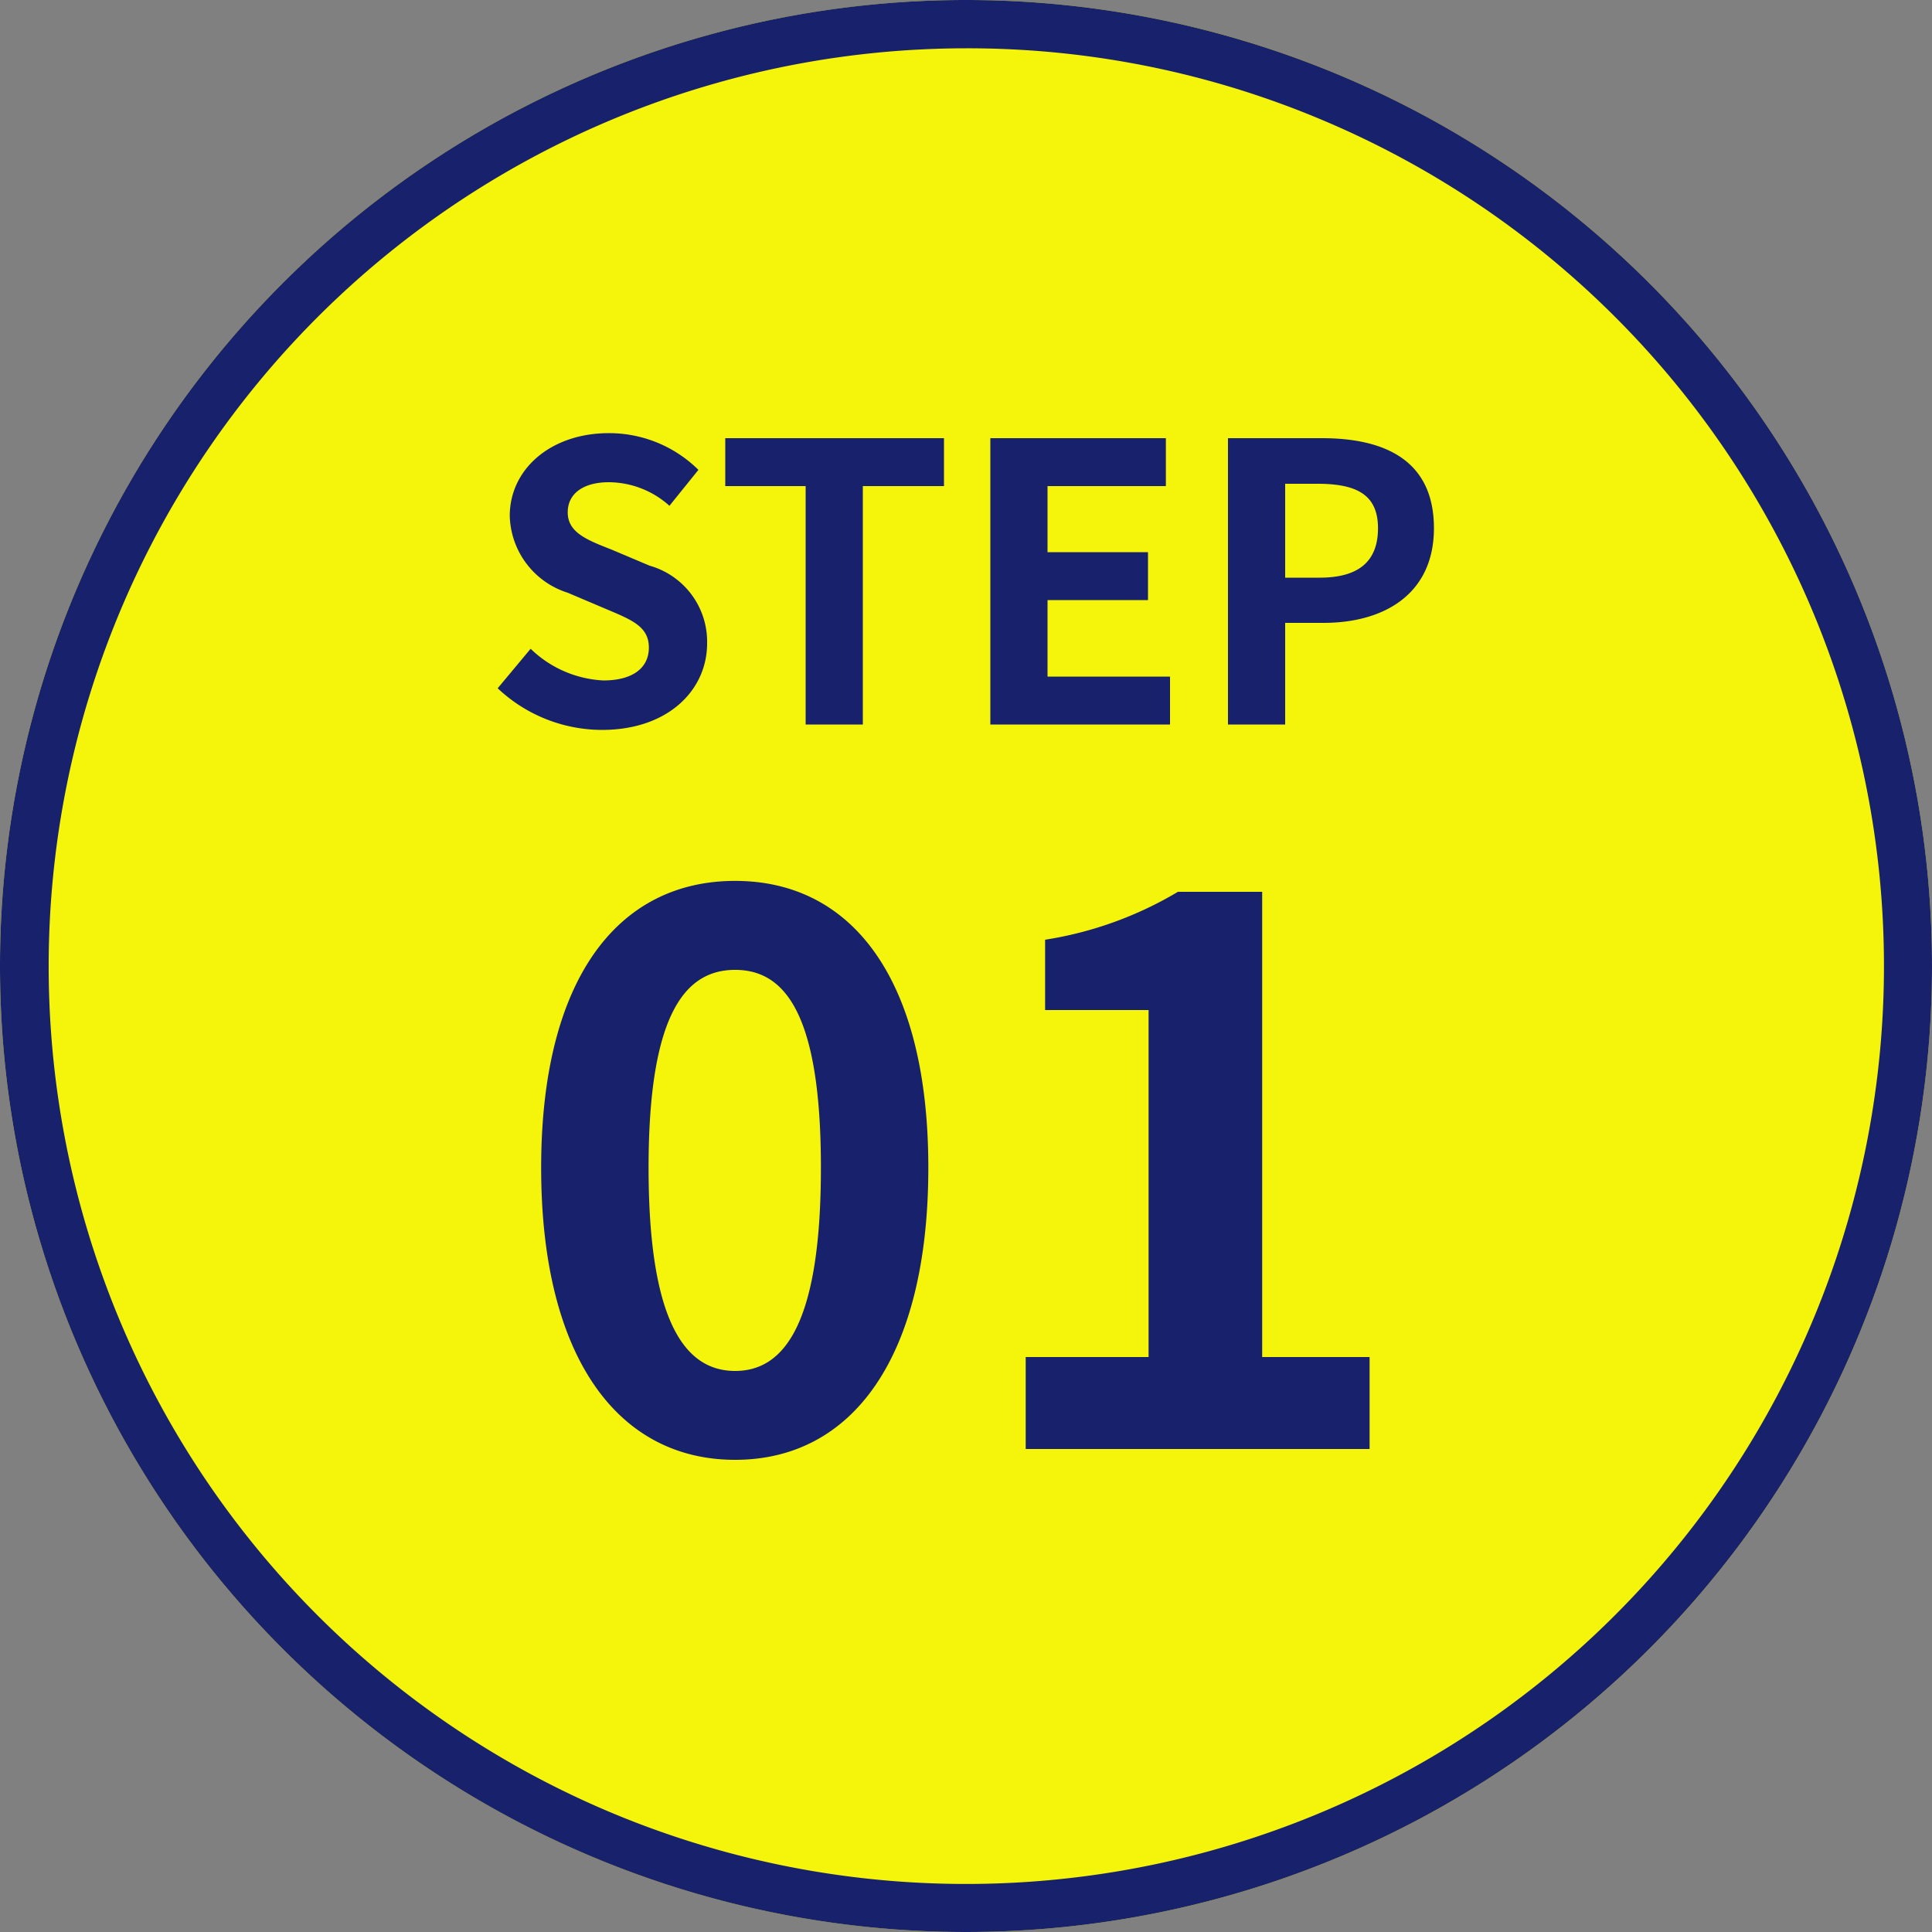
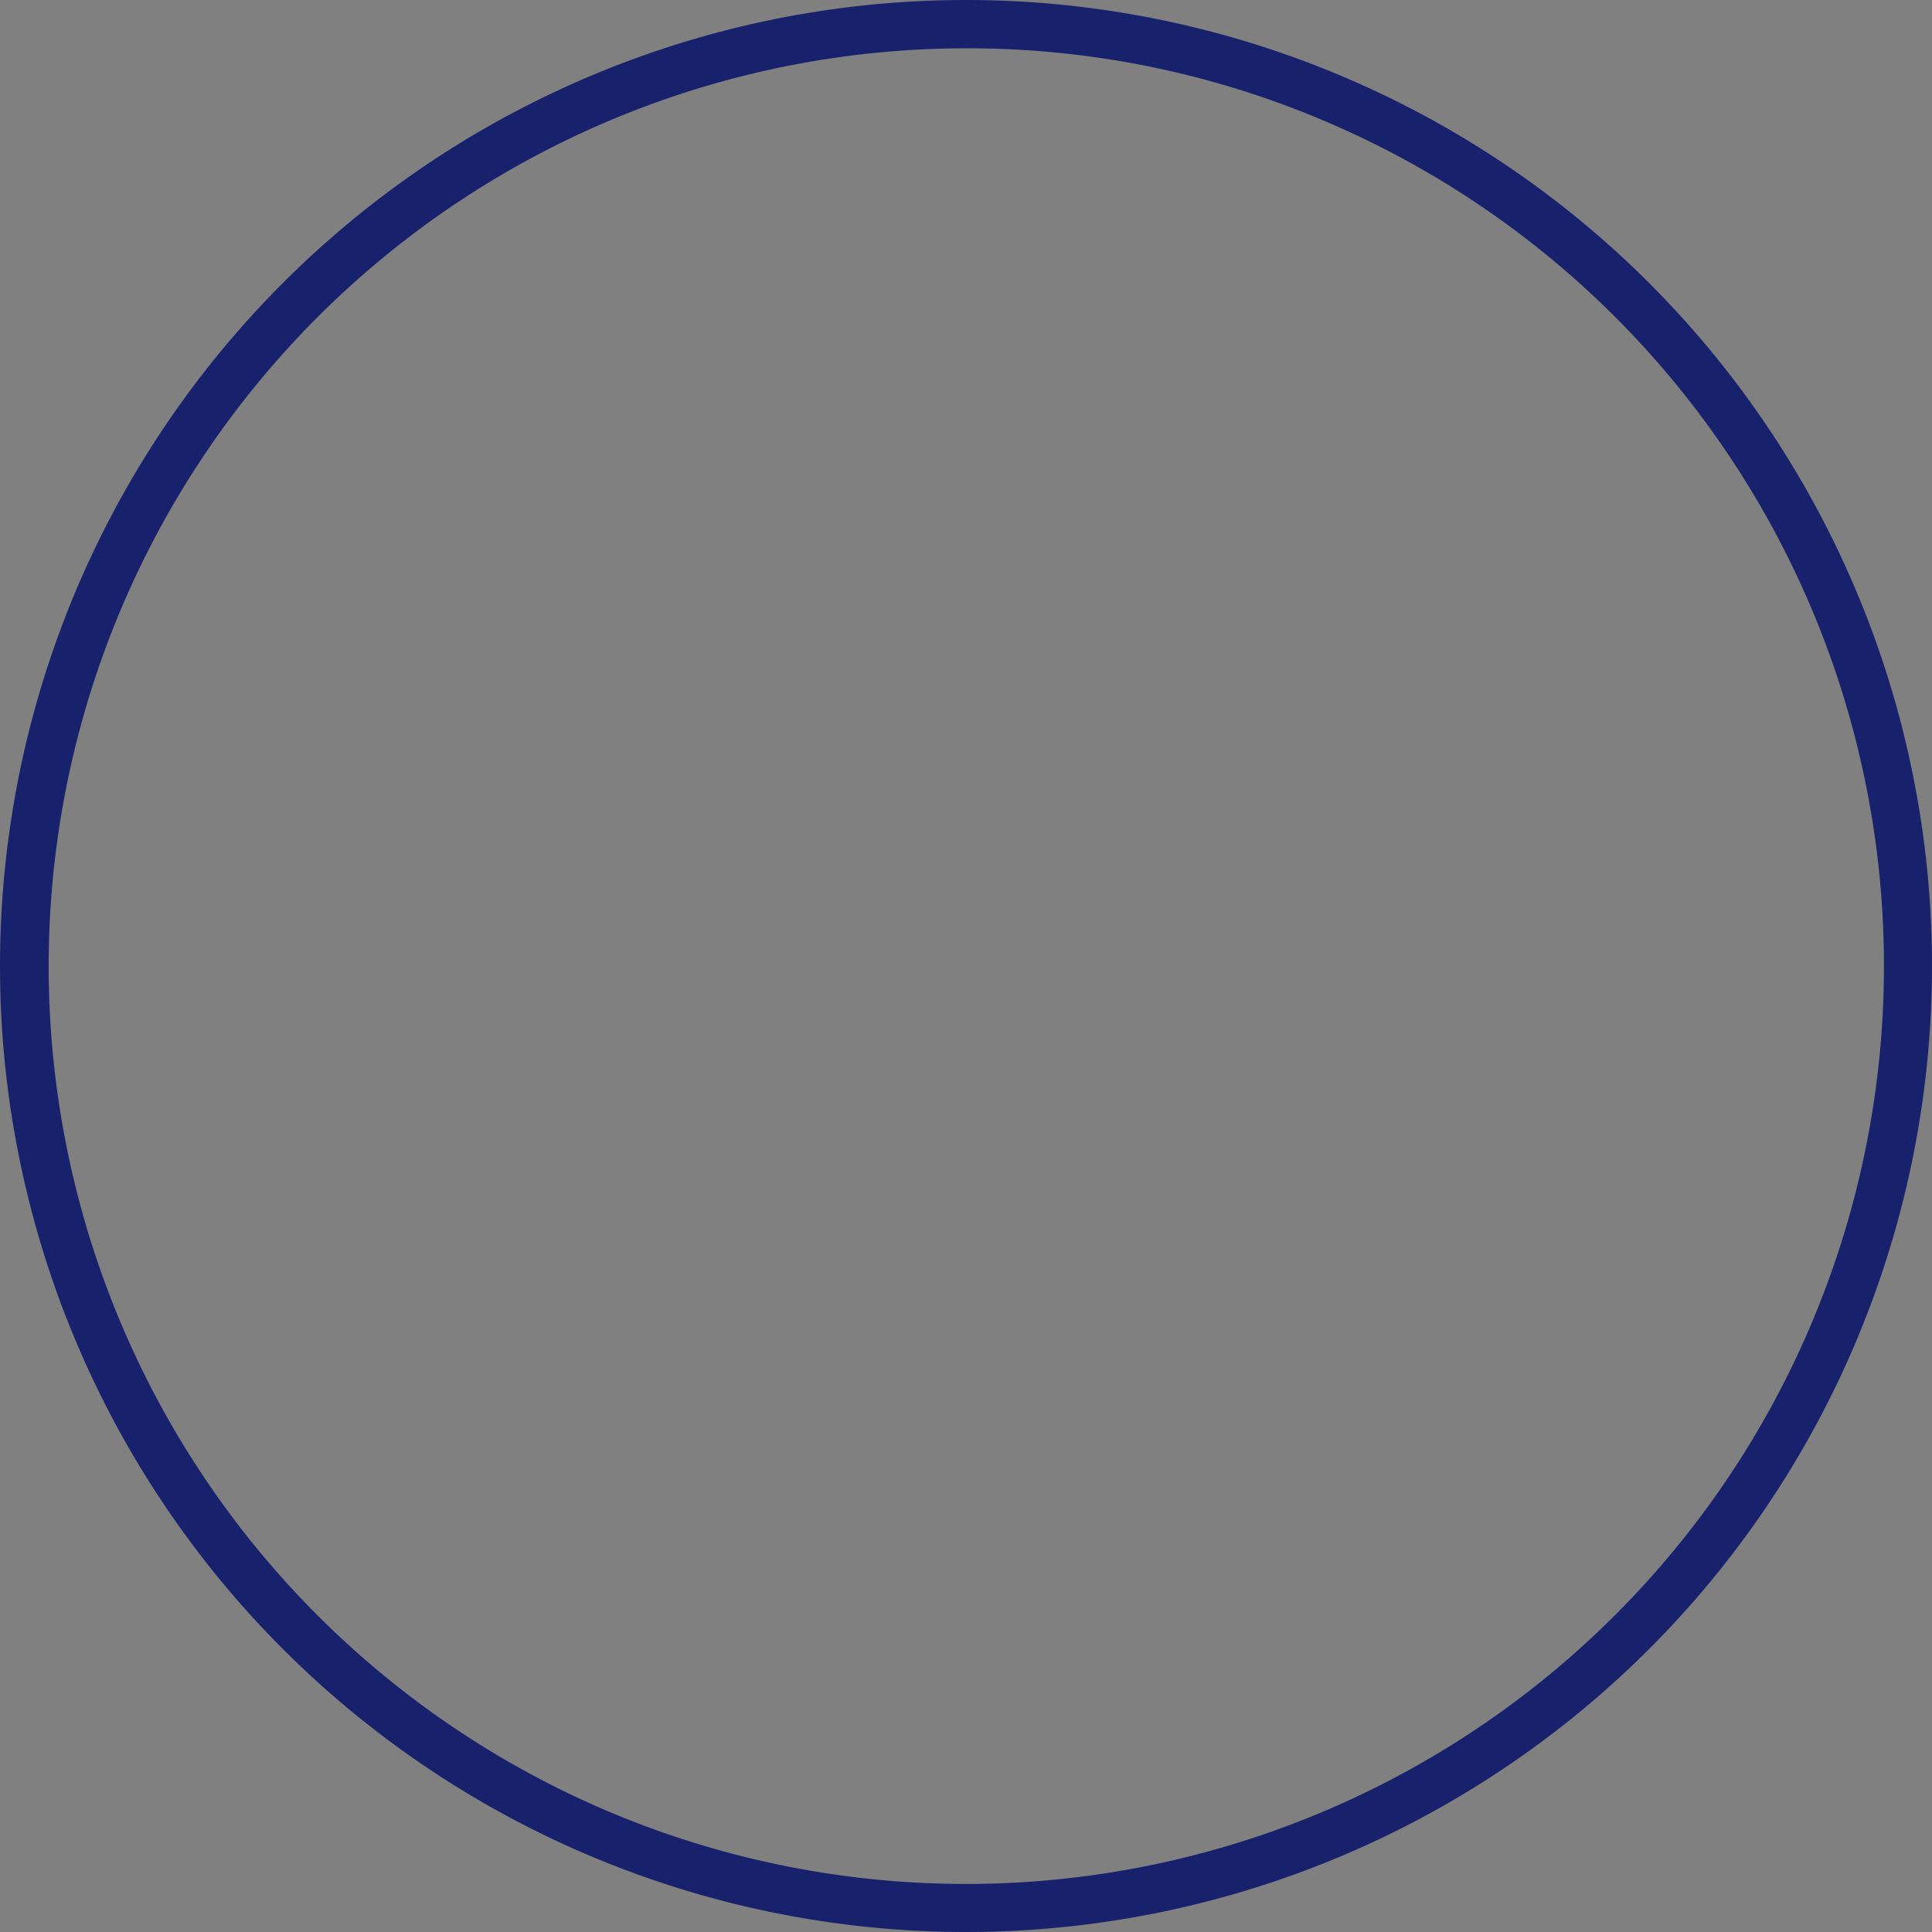
<svg xmlns="http://www.w3.org/2000/svg" width="80" height="80" viewBox="0 0 80 80">
  <rect x="0" y="0" width="80" height="80" fill="#808080" stroke="none" />
  <g id="_01" data-name="01" transform="translate(-395 -837)">
-     <circle id="Europe" cx="40" cy="40" r="40" transform="translate(395 837)" fill="#f5f50b" />
    <path id="Europe_-_アウトライン" data-name="Europe - アウトライン" d="M40,2A38.011,38.011,0,0,0,25.209,75.015,38.01,38.01,0,0,0,54.791,4.985,37.76,37.76,0,0,0,40,2m0-2A40,40,0,1,1,0,40,40,40,0,0,1,40,0Z" transform="translate(395 837)" fill="#18216c" />
-     <path id="パス_25324" data-name="パス 25324" d="M9.44.448c4.864,0,8-4.256,8-12.1,0-7.776-3.136-11.872-8-11.872S1.408-19.456,1.408-11.648C1.408-3.808,4.576.448,9.44.448Zm0-3.68c-2.048,0-3.584-1.984-3.584-8.416,0-6.4,1.536-8.192,3.584-8.192s3.552,1.792,3.552,8.192C12.992-5.216,11.488-3.232,9.44-3.232ZM21.472,0h14.24V-3.808H31.264V-23.072H27.776a15.36,15.36,0,0,1-5.5,1.984v2.912H26.56V-3.808H21.472Z" transform="translate(416 897)" fill="#18216c" />
-     <path id="パス_25323" data-name="パス 25323" d="M-15.072.224c2.736,0,4.352-1.648,4.352-3.584A3.271,3.271,0,0,0-13.1-6.576l-1.552-.656c-1.008-.4-1.84-.7-1.84-1.552,0-.784.656-1.248,1.7-1.248a3.777,3.777,0,0,1,2.512.976l1.2-1.488a5.254,5.254,0,0,0-3.712-1.52c-2.4,0-4.1,1.488-4.1,3.424a3.43,3.43,0,0,0,2.4,3.184l1.584.672c1.056.448,1.776.72,1.776,1.6,0,.832-.656,1.36-1.888,1.36a4.658,4.658,0,0,1-3.008-1.312L-19.392-1.5A6.309,6.309,0,0,0-15.072.224ZM-6.64,0h2.368V-9.872h3.36v-1.984H-9.968v1.984H-6.64ZM1.008,0h7.44V-1.984H3.376V-5.152h4.16V-7.136H3.376V-9.872h4.9v-1.984H1.008Zm9.84,0h2.368V-4.208H14.8c2.544,0,4.576-1.216,4.576-3.92,0-2.8-2.016-3.728-4.64-3.728H10.848Zm2.368-6.08V-9.968H14.56c1.632,0,2.5.464,2.5,1.84,0,1.36-.784,2.048-2.416,2.048Z" transform="translate(435 867)" fill="#18216c" />
  </g>
</svg>